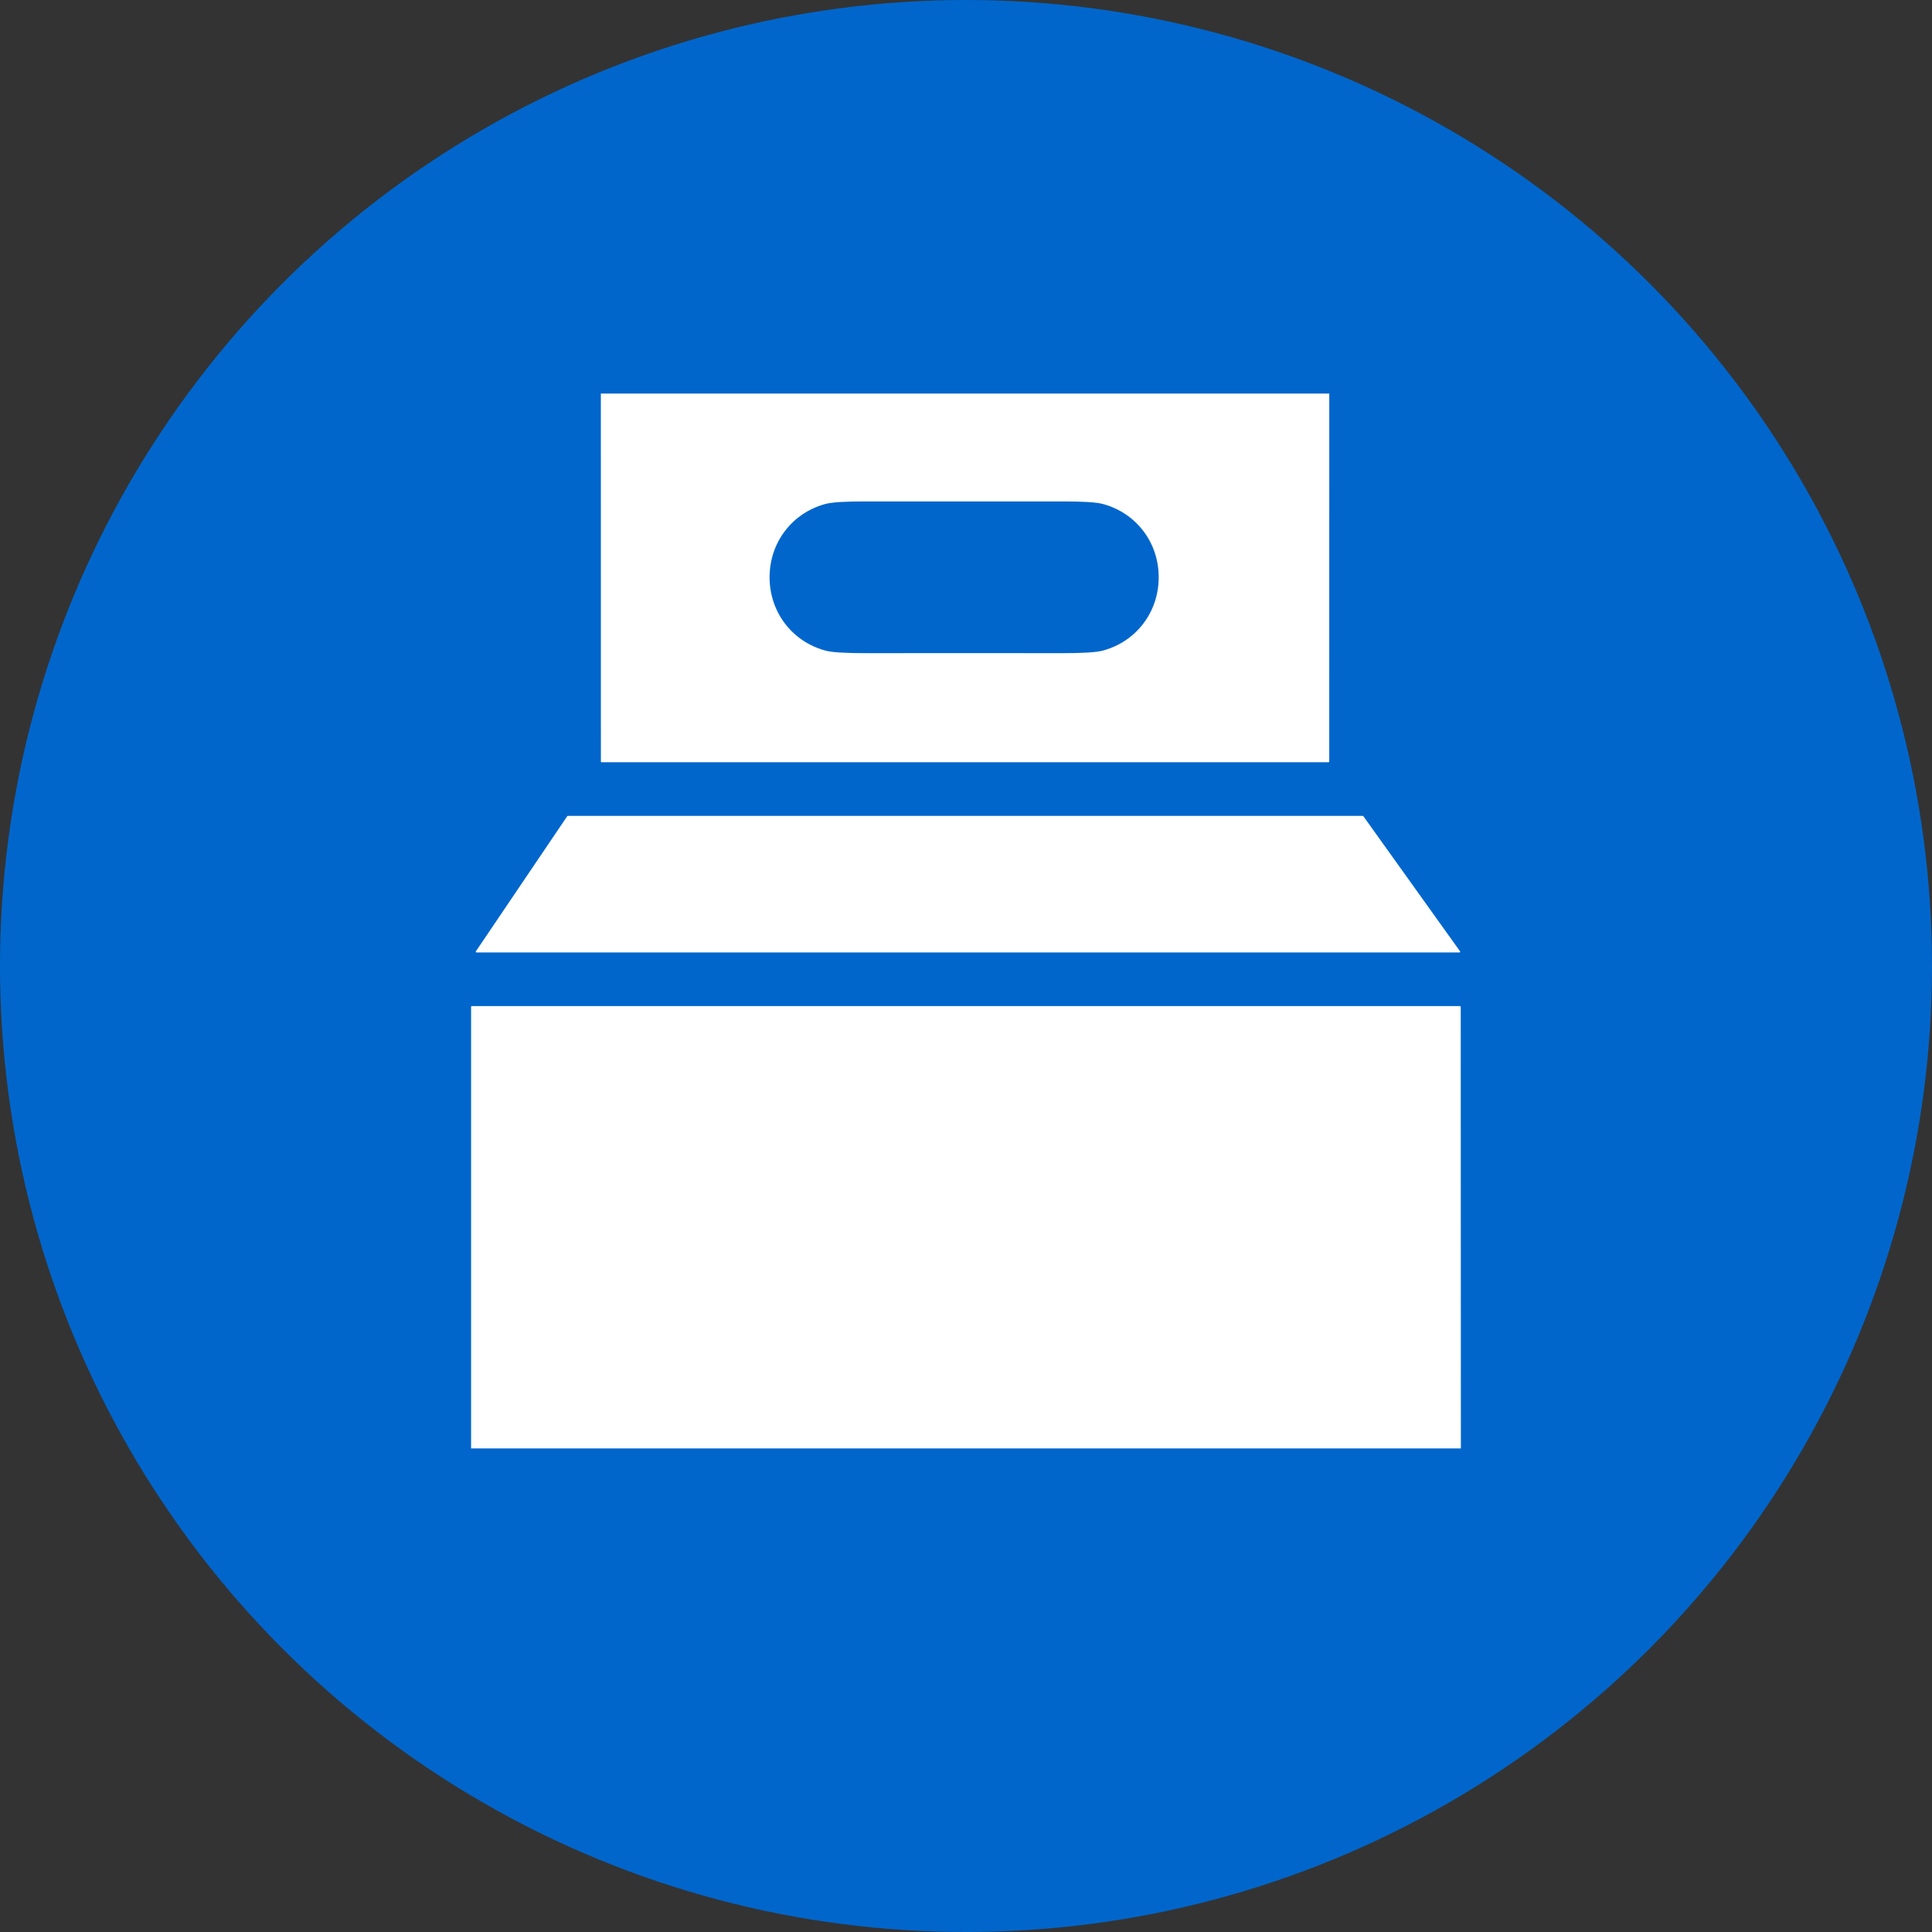
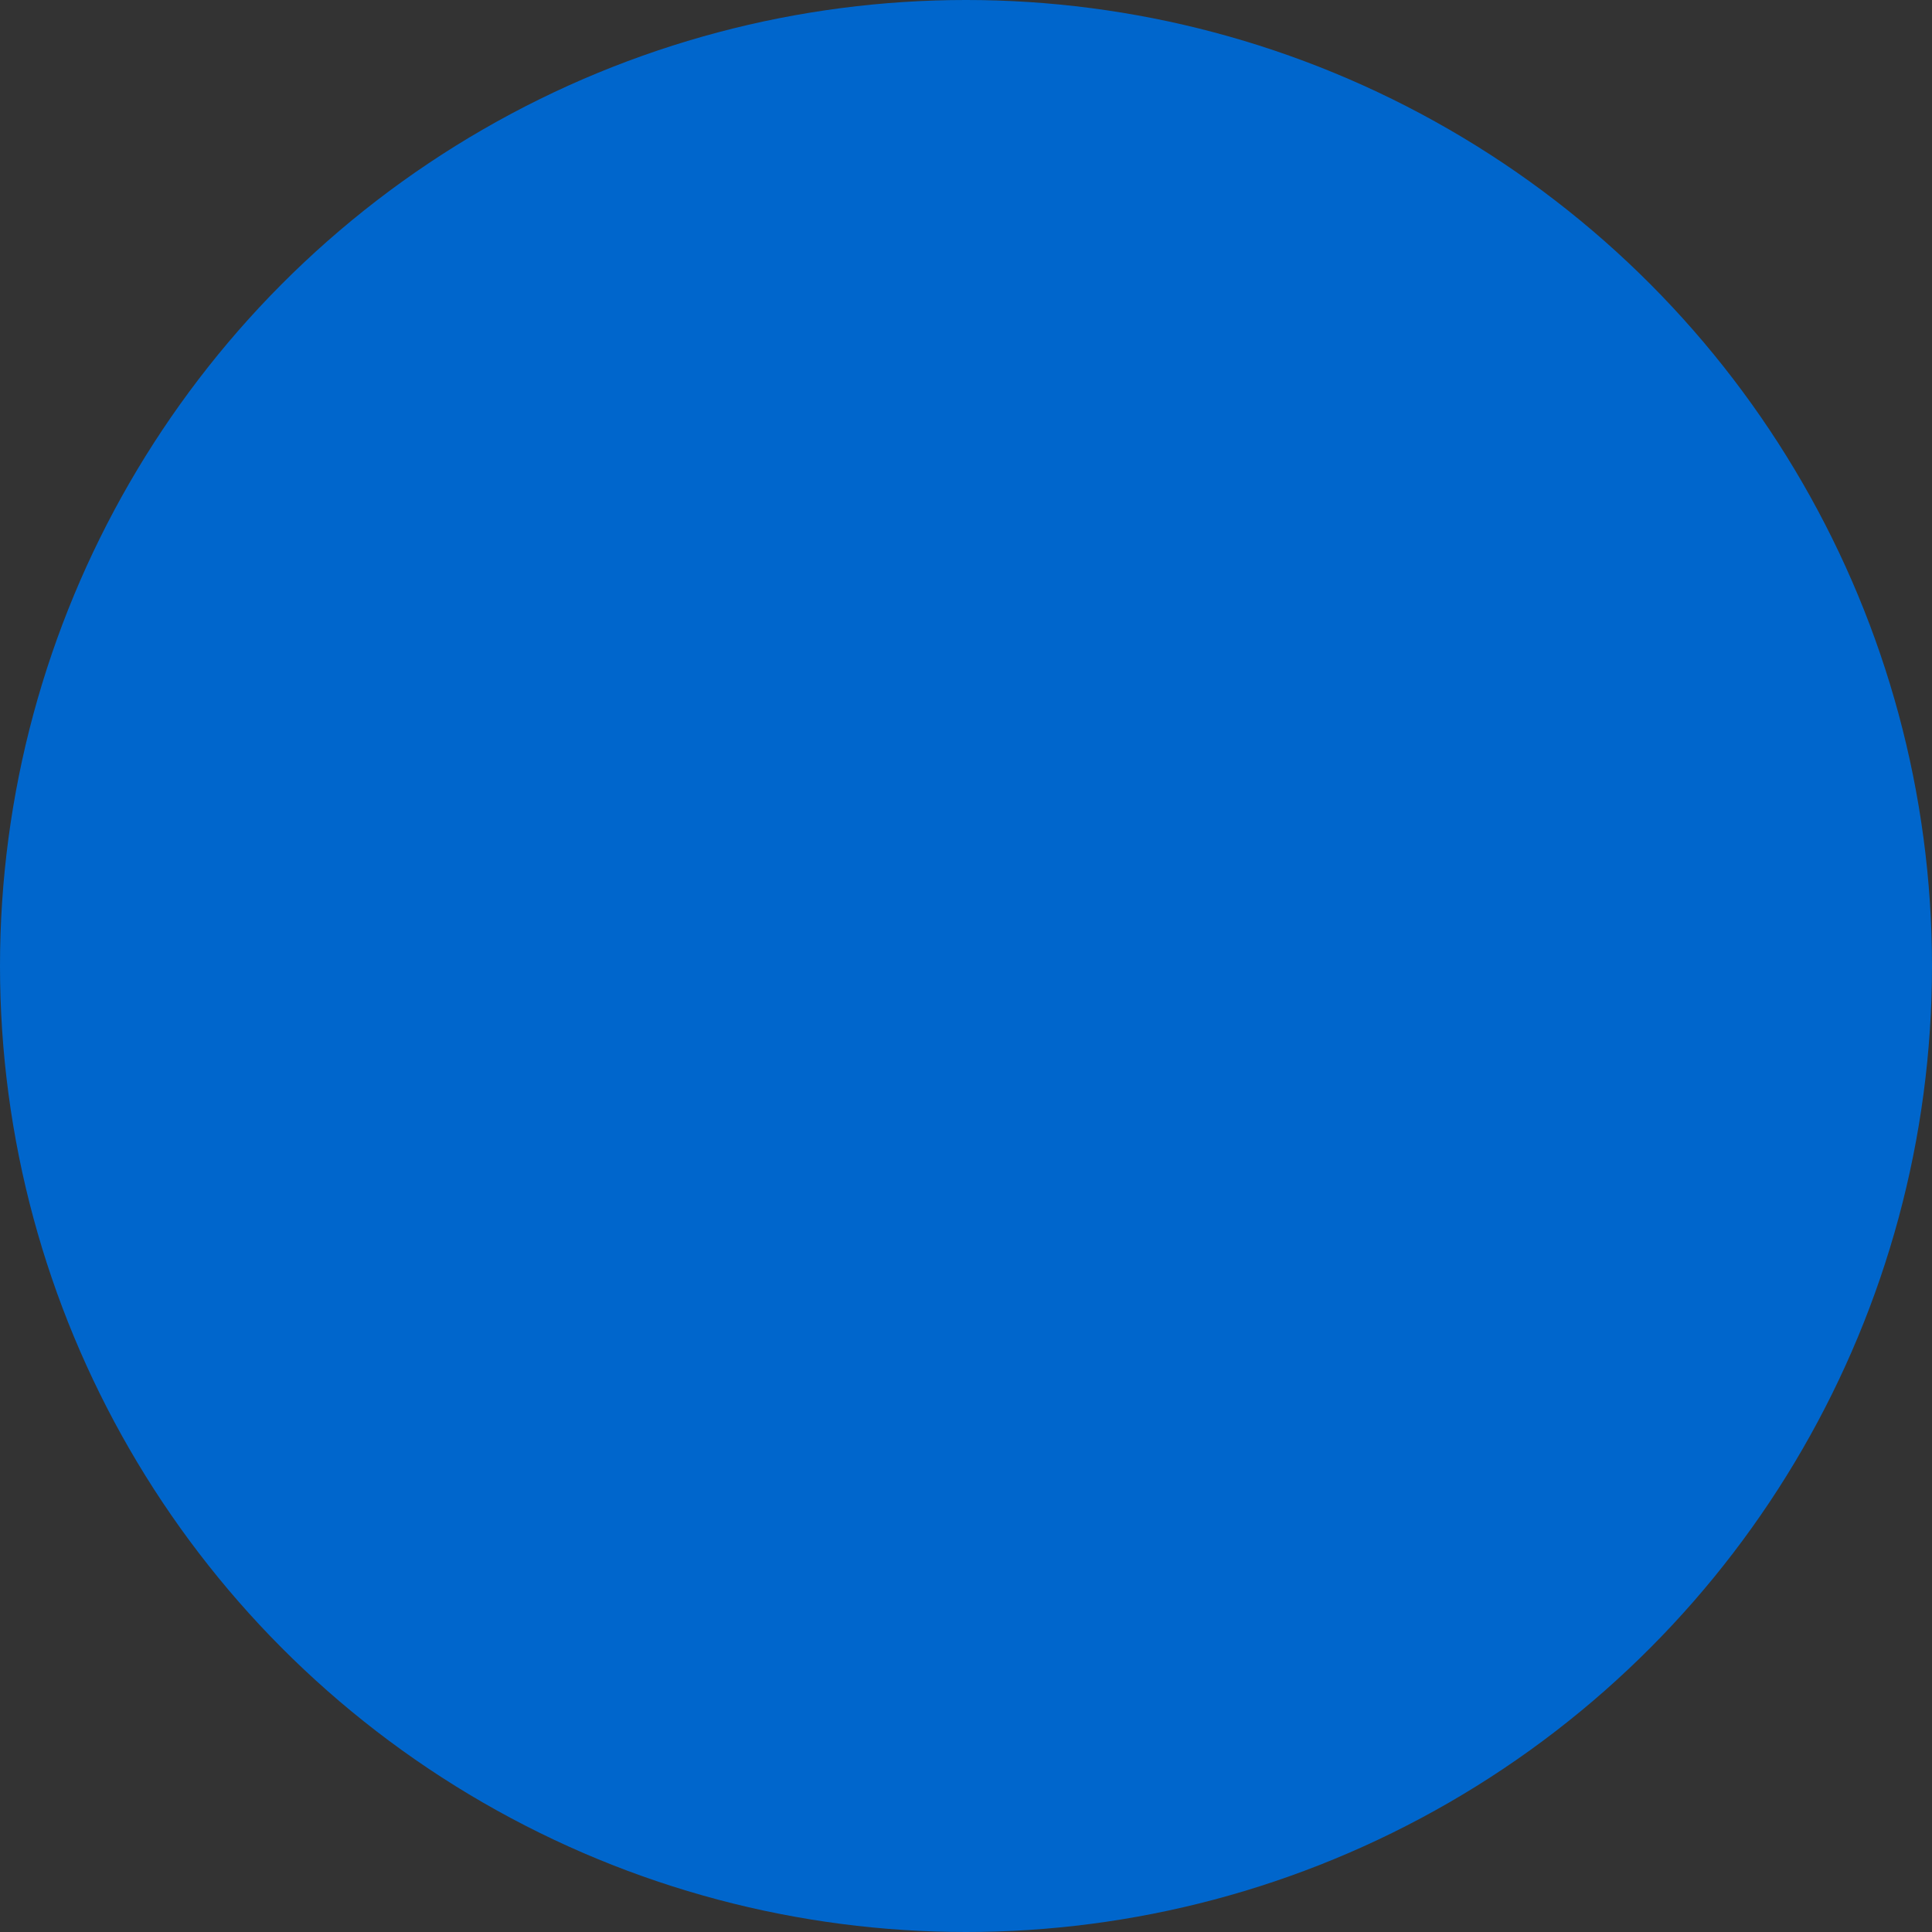
<svg xmlns="http://www.w3.org/2000/svg" width="54" height="54" viewBox="0 0 54 54" fill="none">
  <rect x="0" y="0" width="54" height="54" fill="#333333" stroke="none" />
  <circle cx="27" cy="27" r="27" fill="#0066CC" />
  <mask id="mask0_3461_4297" style="mask-type:alpha" maskUnits="userSpaceOnUse" x="0" y="0" width="54" height="55">
    <circle cx="27" cy="27" r="27" fill="#0066CC" />
  </mask>
  <g mask="url(#mask0_3461_4297)">
</g>
  <g clip-path="url(#clip0_3461_4297)">
-     <path d="M37.154 11L37.153 21.29C37.153 21.294 37.151 21.297 37.148 21.3C37.145 21.303 37.142 21.305 37.138 21.305H16.812C16.801 21.305 16.795 21.299 16.795 21.288L16.794 11H37.154ZM21.51 16.135C21.51 17.11 22.141 17.935 23.074 18.185C23.256 18.234 23.642 18.258 24.231 18.256C24.367 18.256 25.273 18.255 26.948 18.255C28.624 18.255 29.53 18.256 29.666 18.256C30.255 18.258 30.641 18.234 30.823 18.185C31.756 17.935 32.386 17.11 32.386 16.135C32.387 15.161 31.756 14.336 30.823 14.086C30.641 14.037 30.256 14.013 29.667 14.015C29.531 14.015 28.625 14.015 26.948 14.015C25.273 14.015 24.367 14.015 24.231 14.015C23.642 14.013 23.256 14.036 23.074 14.085C22.141 14.335 21.51 15.16 21.51 16.135Z" fill="white" />
-     <path d="M40.793 26.621H13.315C13.312 26.621 13.309 26.62 13.306 26.618C13.303 26.616 13.3 26.613 13.299 26.61C13.297 26.607 13.296 26.604 13.296 26.601C13.297 26.597 13.298 26.594 13.3 26.591L15.854 22.813C15.856 22.811 15.858 22.808 15.861 22.807C15.864 22.805 15.867 22.804 15.871 22.804H38.09C38.094 22.804 38.097 22.805 38.099 22.807C38.102 22.808 38.105 22.81 38.106 22.813L40.809 26.59C40.811 26.593 40.812 26.596 40.812 26.6C40.812 26.604 40.812 26.607 40.81 26.61C40.808 26.613 40.806 26.616 40.803 26.618C40.8 26.62 40.796 26.621 40.793 26.621Z" fill="white" />
-     <path d="M40.832 40.484H13.167V28.138C13.167 28.134 13.169 28.129 13.172 28.126C13.176 28.123 13.18 28.121 13.185 28.121H40.798C40.818 28.121 40.828 28.131 40.828 28.151L40.832 40.484Z" fill="white" />
-   </g>
+     </g>
  <defs>
    <clipPath id="clip0_3461_4297">
-       <rect width="30" height="30" fill="white" transform="translate(12 11)" />
-     </clipPath>
+       </clipPath>
  </defs>
</svg>